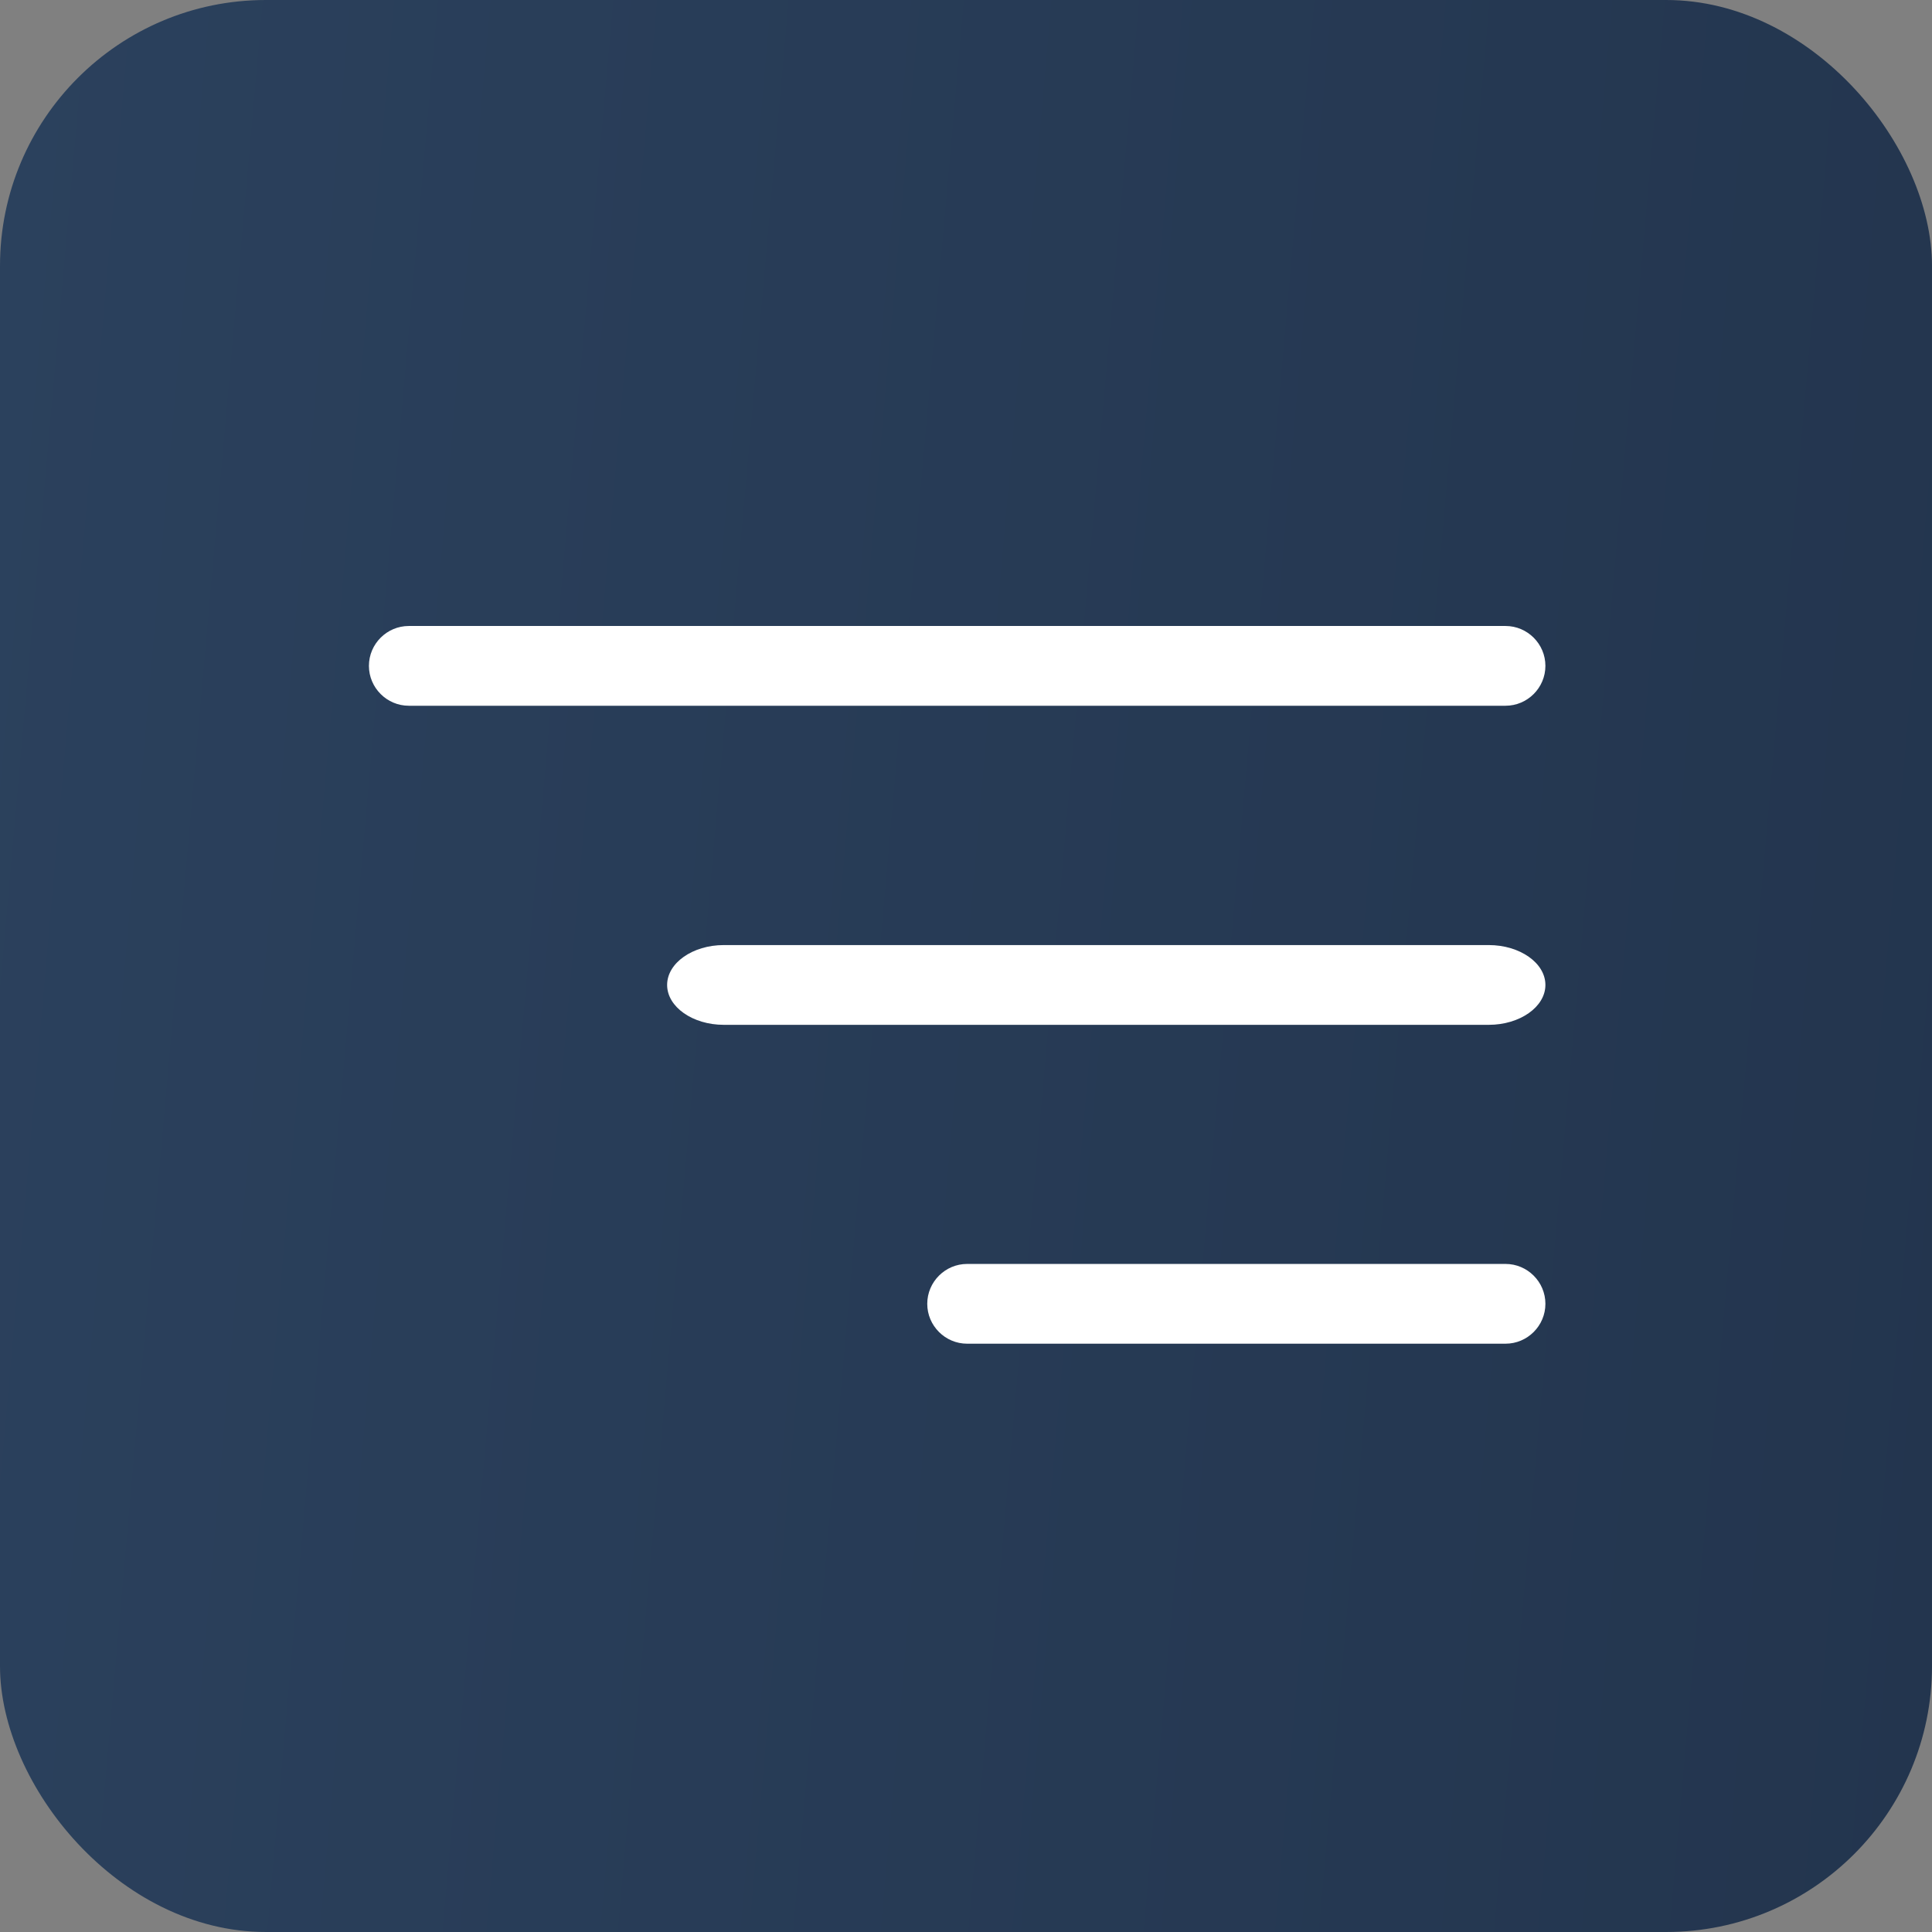
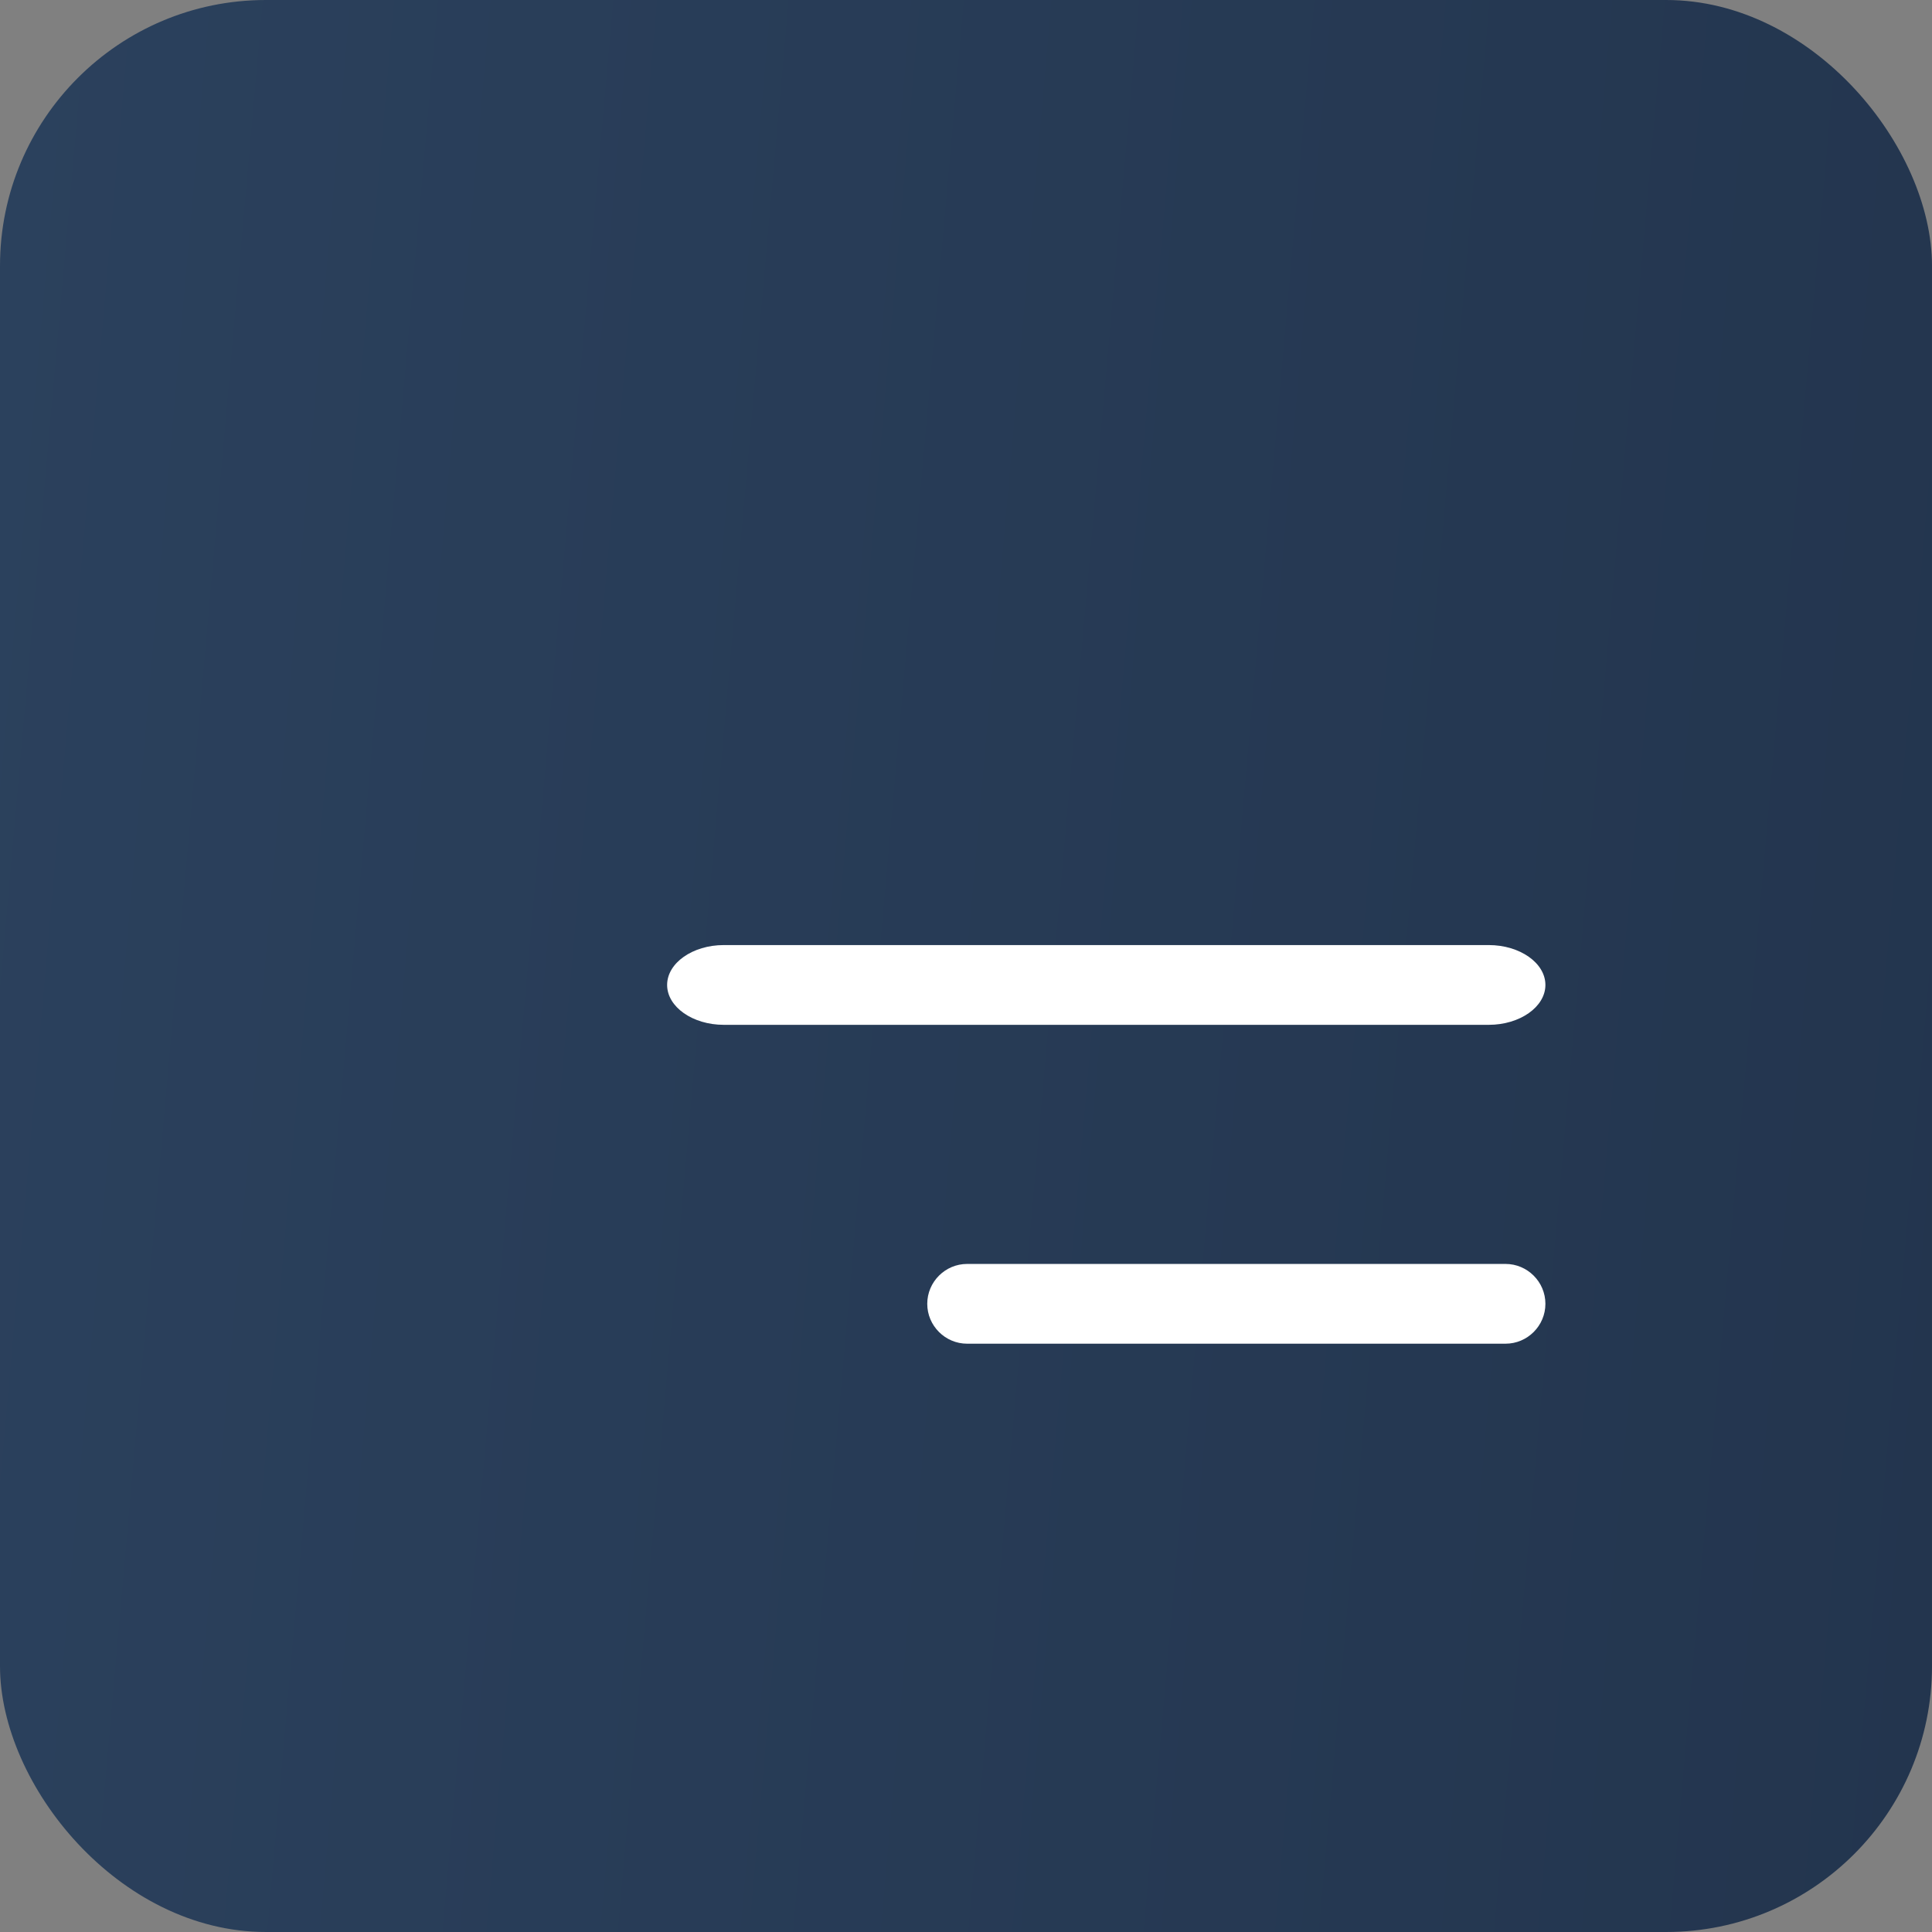
<svg xmlns="http://www.w3.org/2000/svg" width="109" height="109" viewBox="0 0 109 109" fill="none">
  <rect x="0" y="0" width="109" height="109" fill="#808080" stroke="none" />
  <rect width="109" height="109" rx="15" fill="url(#paint0_linear_210_3)" />
-   <path d="M23.064 39.817H84.939C86.177 39.817 87.189 38.804 87.189 37.567C87.189 36.329 86.177 35.317 84.939 35.317H23.064C21.827 35.317 20.814 36.329 20.814 37.567C20.814 38.804 21.827 39.817 23.064 39.817Z" fill="white" />
  <path d="M40.835 57.819H83.992C85.751 57.819 87.189 56.806 87.189 55.569C87.189 54.331 85.751 53.319 83.992 53.319H40.835C39.077 53.319 37.638 54.331 37.638 55.569C37.638 56.806 39.077 57.819 40.835 57.819Z" fill="white" />
  <path d="M54.564 75.809H84.939C86.177 75.809 87.189 74.797 87.189 73.559C87.189 72.322 86.177 71.309 84.939 71.309H54.564C53.327 71.309 52.314 72.322 52.314 73.559C52.314 74.797 53.327 75.809 54.564 75.809Z" fill="white" />
  <defs>
    <linearGradient id="paint0_linear_210_3" x1="0" y1="0" x2="117.721" y2="10.413" gradientUnits="userSpaceOnUse">
      <stop stop-color="#2B415D" />
      <stop offset="1" stop-color="#23354E" />
    </linearGradient>
  </defs>
</svg>